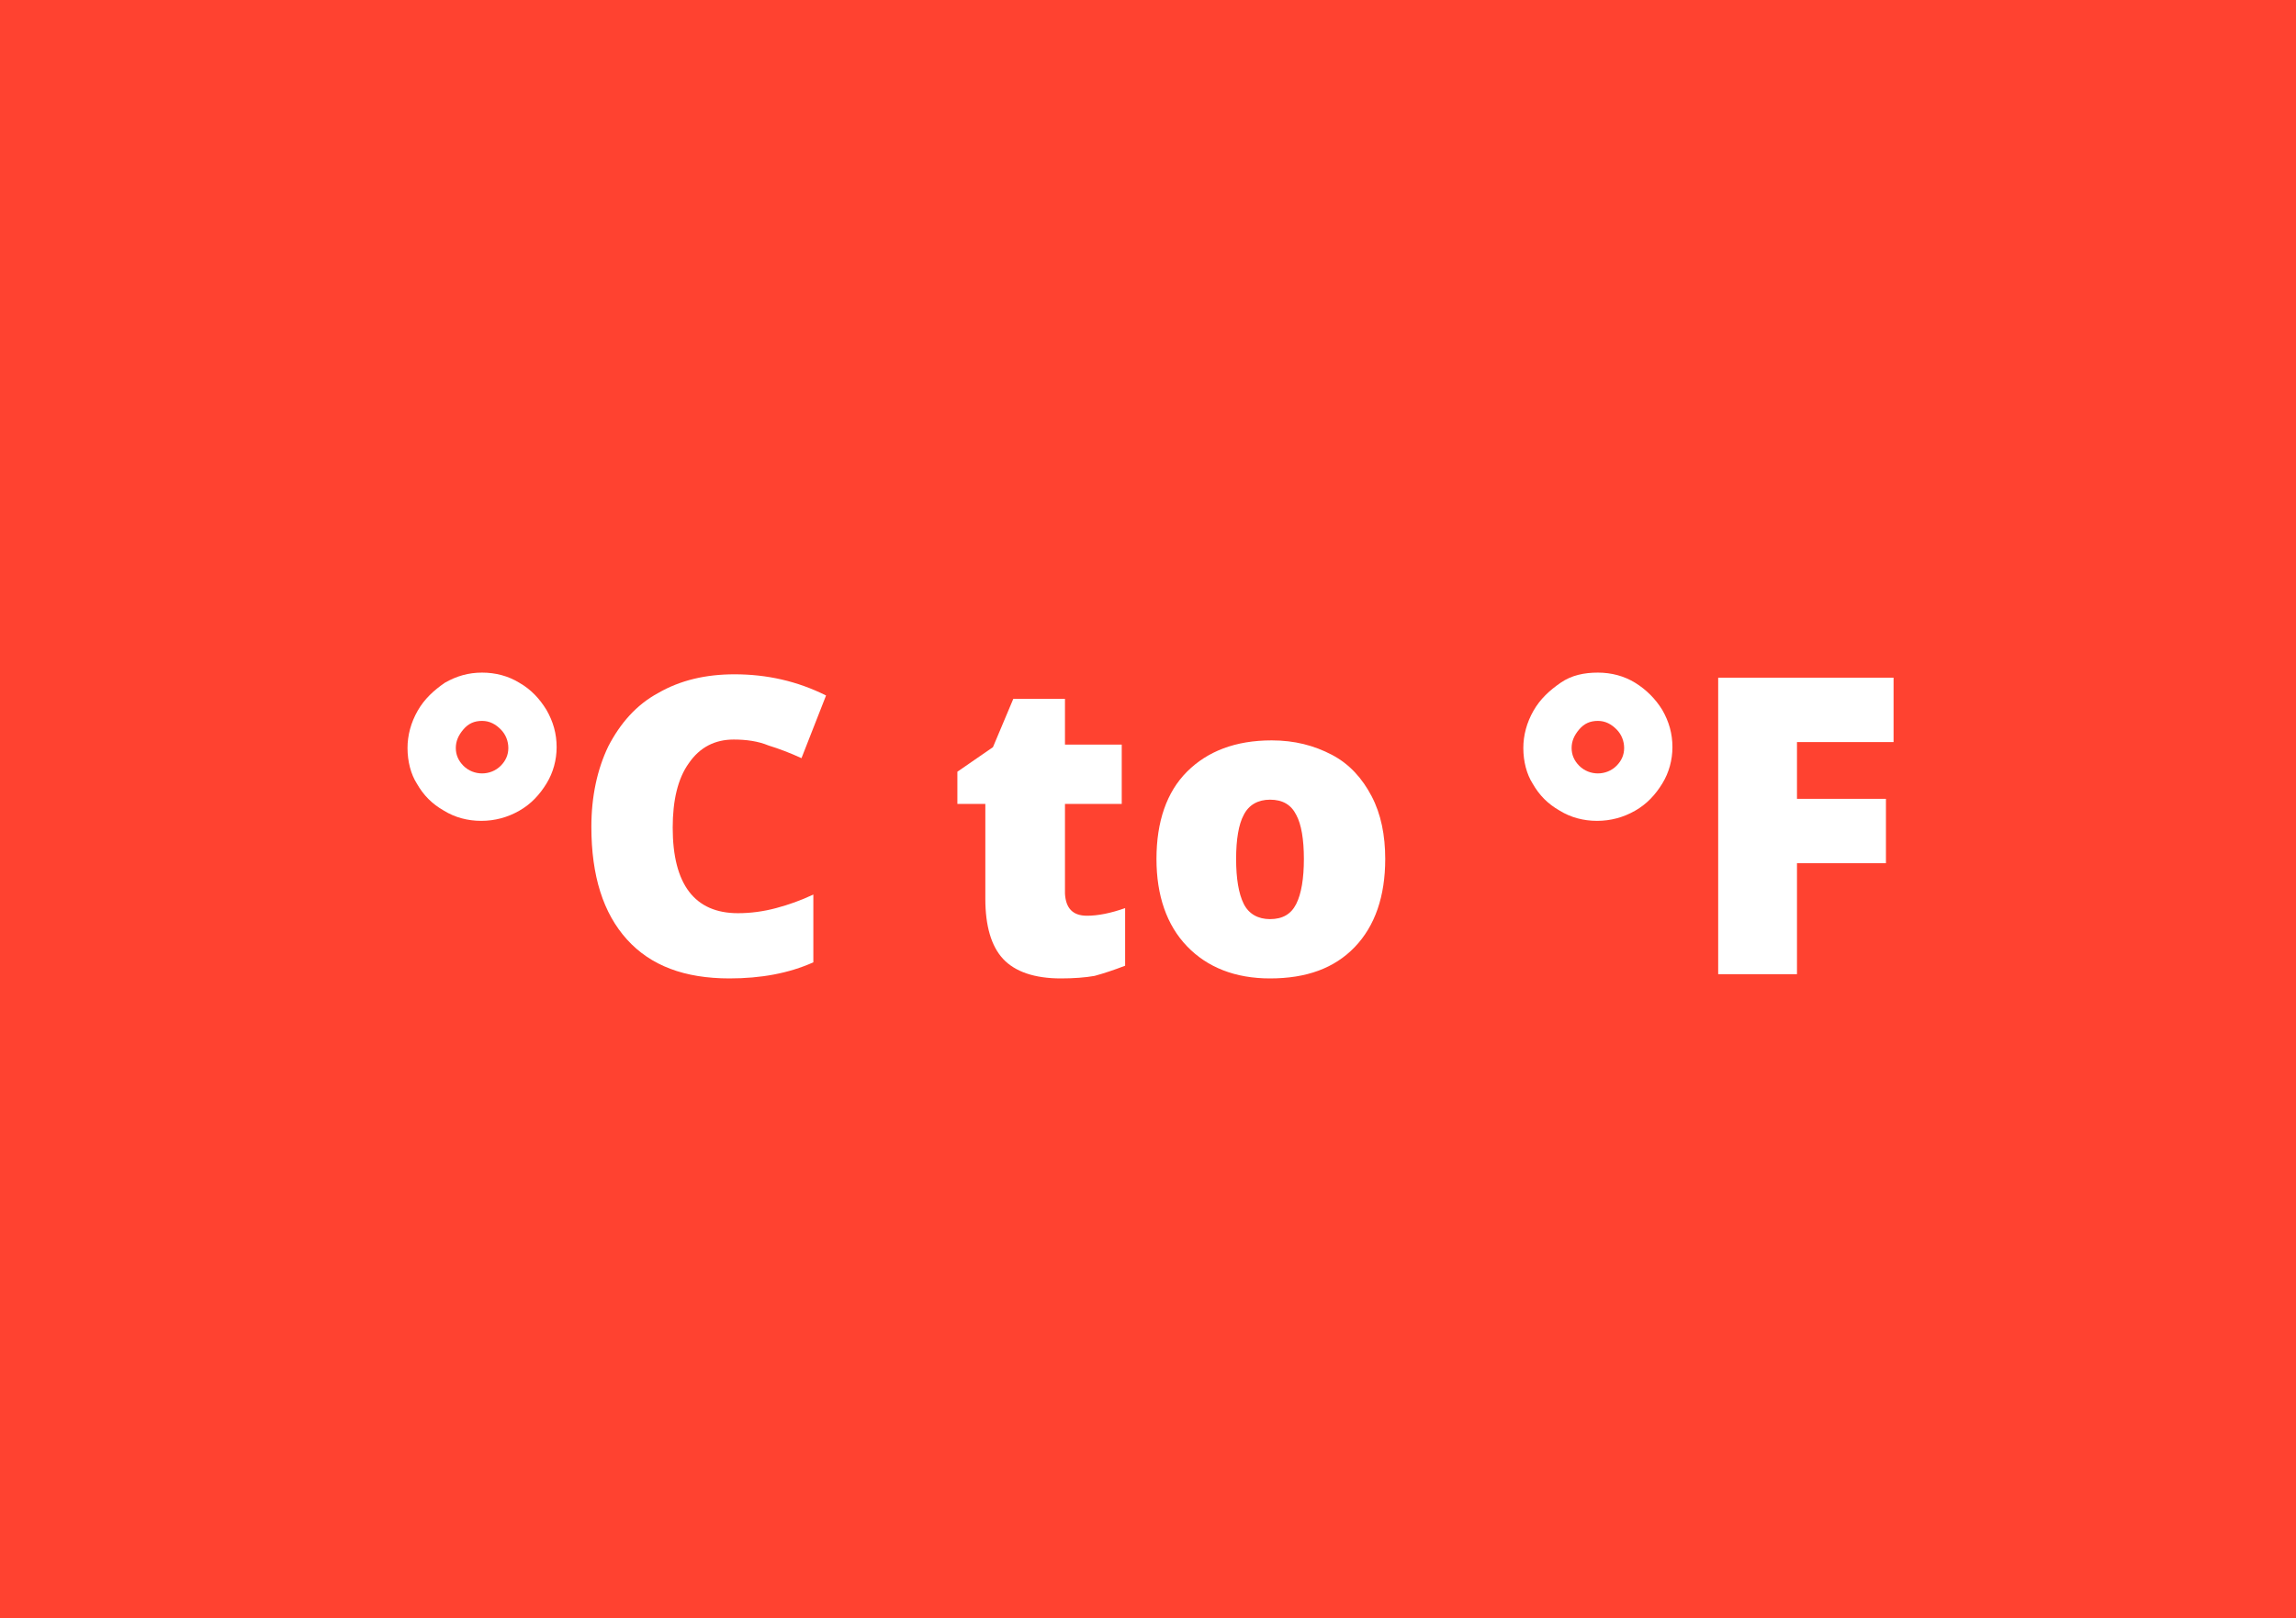
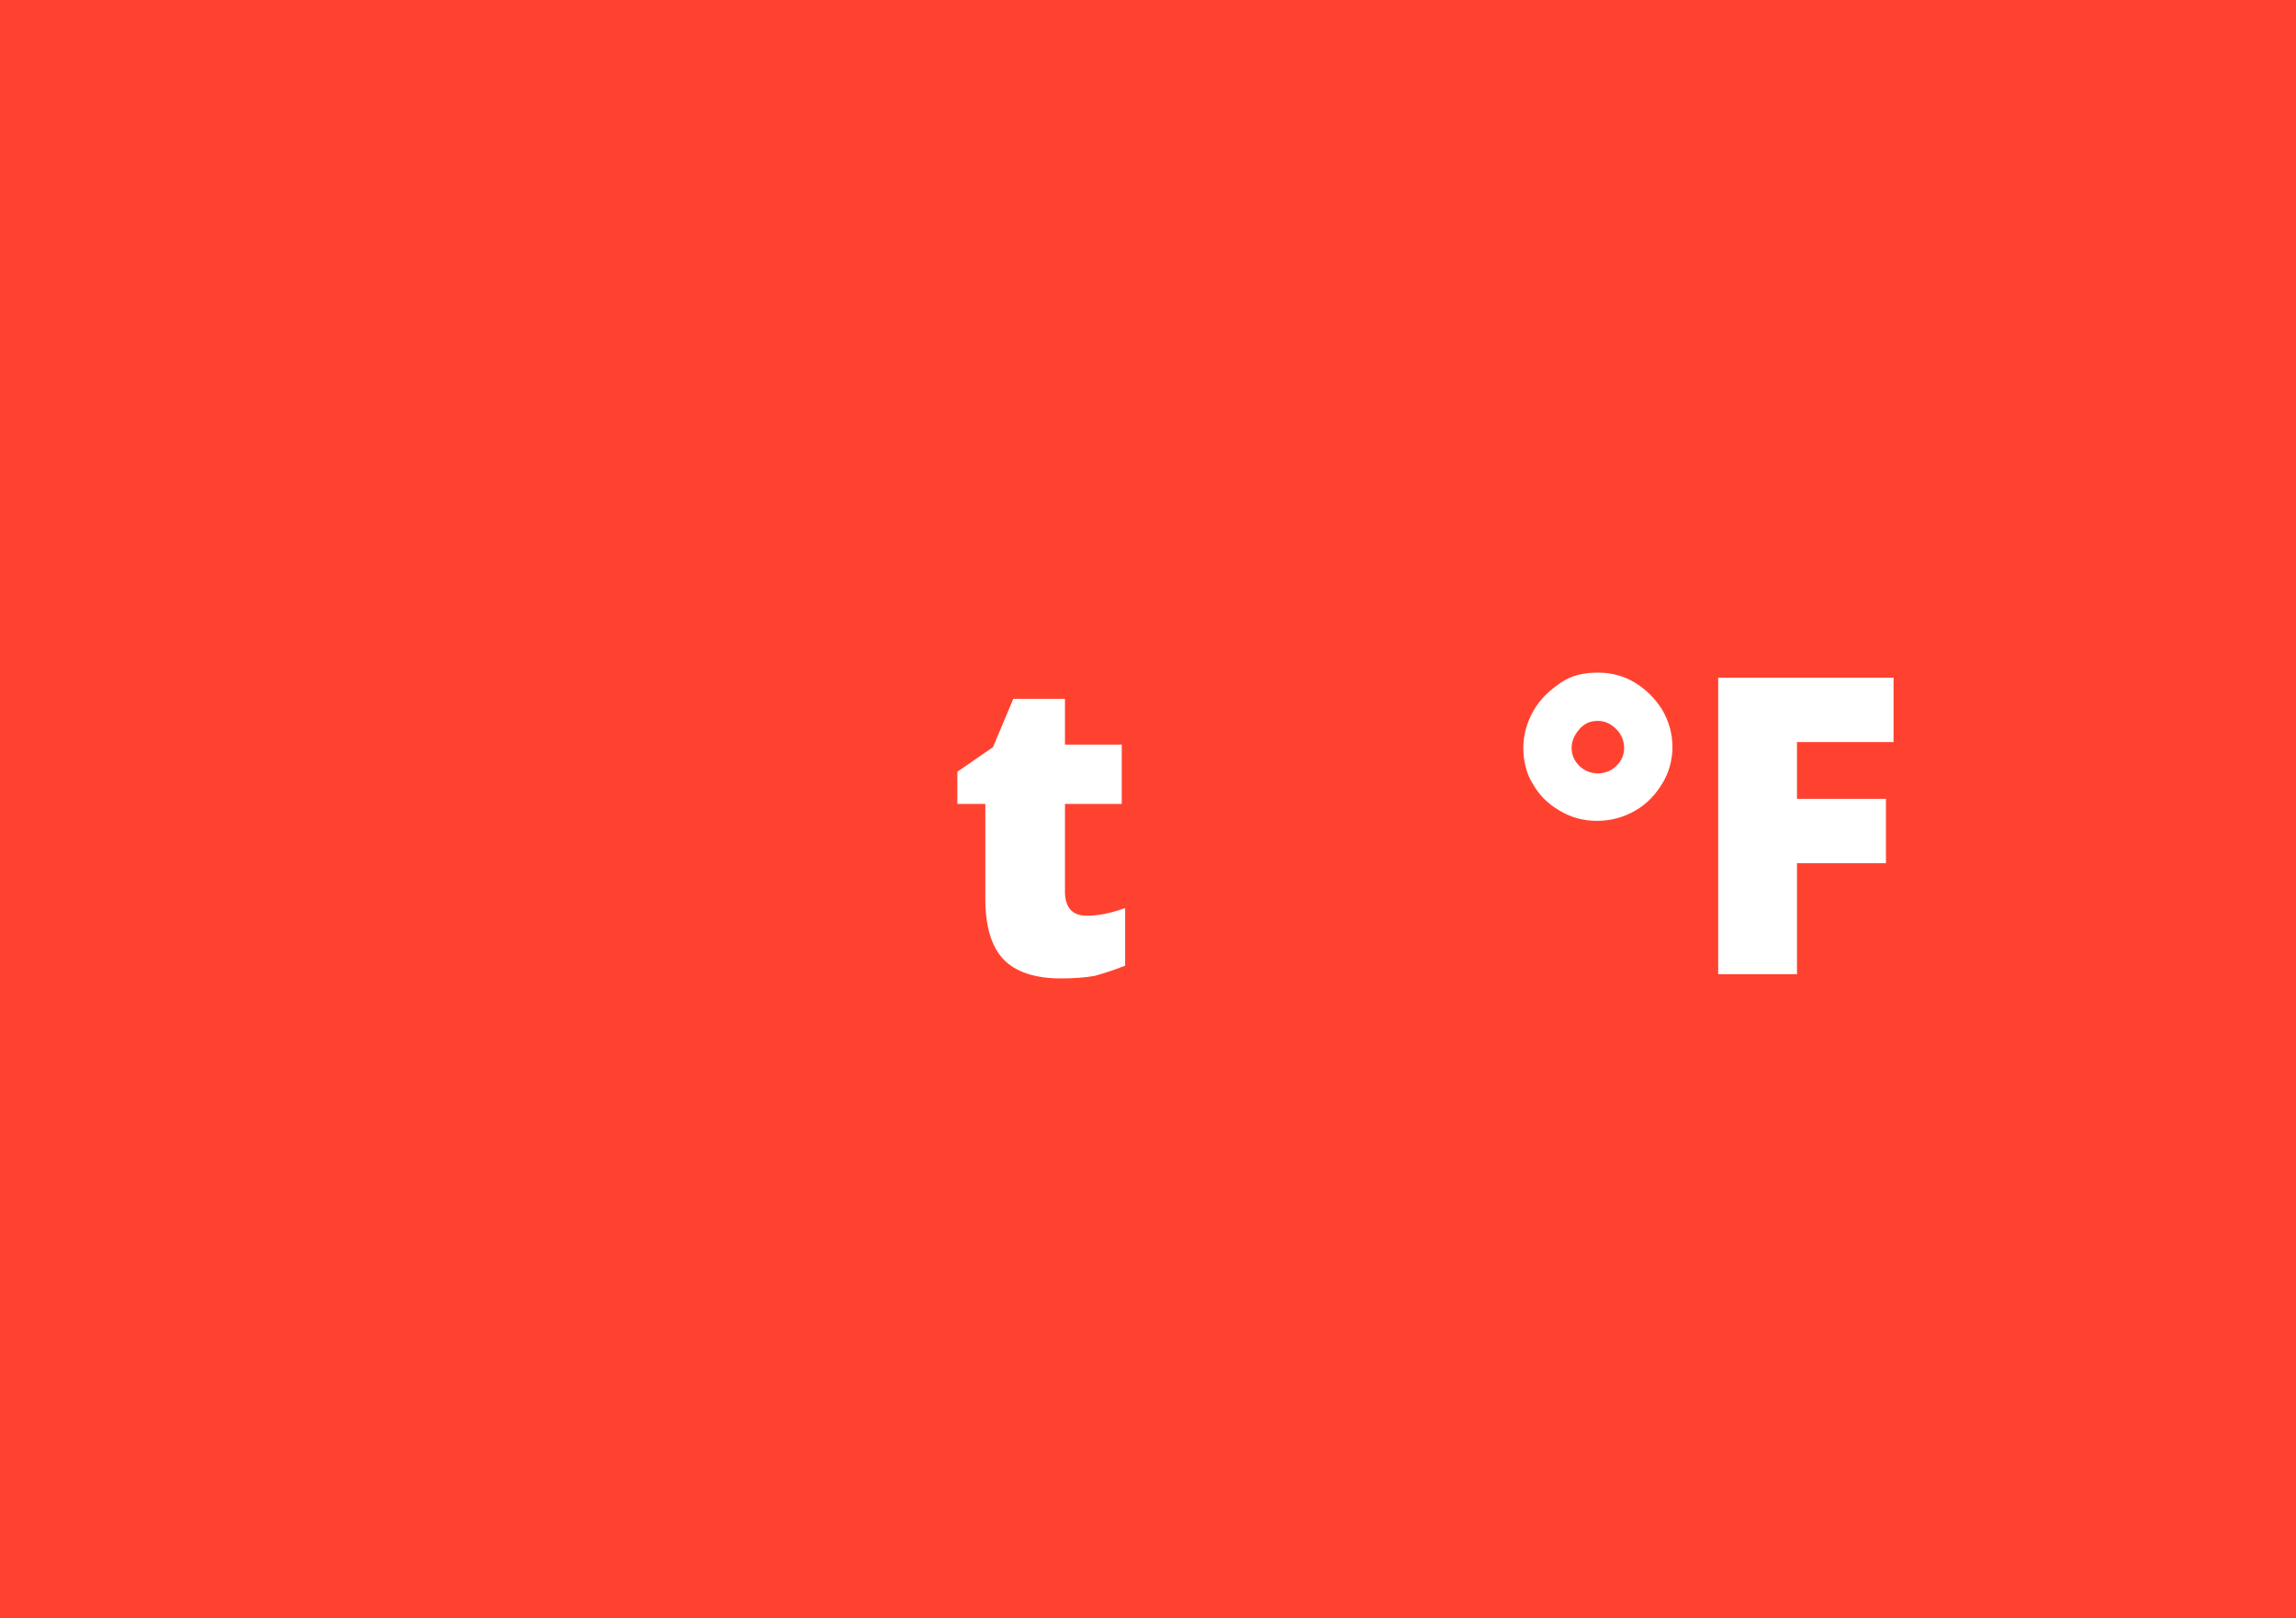
<svg xmlns="http://www.w3.org/2000/svg" version="1.1" id="group-14" x="0px" y="0px" viewBox="0 0 271 191" style="enable-background:new 0 0 271 191;" xml:space="preserve">
  <style type="text/css">
	.st0{fill:#FF4230;}
	.st1{enable-background:new    ;}
	.st2{fill:#FFFFFF;}
</style>
  <rect id="rectangle-5" class="st0" width="271" height="191" />
  <g class="st1">
-     <path class="st2" d="M48.1,88.3c0-1.5,0.4-3,1.2-4.4c0.8-1.4,1.9-2.4,3.2-3.3c1.4-0.8,2.8-1.2,4.4-1.2s3.1,0.4,4.4,1.2   c1.4,0.8,2.4,1.9,3.2,3.2c0.8,1.4,1.2,2.8,1.2,4.4c0,1.5-0.4,3-1.2,4.3c-0.8,1.3-1.8,2.4-3.2,3.2c-1.4,0.8-2.9,1.2-4.5,1.2   c-1.6,0-3.1-0.4-4.4-1.2c-1.4-0.8-2.4-1.8-3.2-3.2C48.5,91.4,48.1,89.9,48.1,88.3z M53.8,88.3c0,0.8,0.3,1.5,0.9,2.1   c0.6,0.6,1.4,0.9,2.2,0.9s1.6-0.3,2.2-0.9c0.6-0.6,0.9-1.3,0.9-2.1c0-0.8-0.3-1.6-0.9-2.2c-0.6-0.6-1.3-1-2.2-1   c-0.9,0-1.6,0.3-2.2,1C54.1,86.8,53.8,87.5,53.8,88.3z" />
-     <path class="st2" d="M86.6,87.3c-2.2,0-4,0.9-5.3,2.8c-1.3,1.8-1.9,4.4-1.9,7.6c0,6.7,2.6,10.1,7.7,10.1c1.5,0,3-0.2,4.5-0.6   c1.5-0.4,2.9-0.9,4.4-1.6v8c-2.9,1.3-6.2,1.9-9.9,1.9c-5.3,0-9.3-1.5-12.1-4.6c-2.8-3.1-4.2-7.5-4.2-13.3c0-3.6,0.7-6.8,2-9.5   c1.4-2.7,3.3-4.9,5.9-6.3c2.6-1.5,5.6-2.2,9-2.2c3.8,0,7.4,0.8,10.8,2.5l-2.9,7.4c-1.3-0.6-2.6-1.1-3.9-1.5   C89.5,87.5,88.1,87.3,86.6,87.3z" />
    <path class="st2" d="M128.3,108.1c1.3,0,2.8-0.3,4.5-0.9v6.8c-1.3,0.5-2.5,0.9-3.6,1.2c-1.1,0.2-2.5,0.3-4,0.3   c-3.1,0-5.4-0.8-6.8-2.3s-2.1-3.9-2.1-7.1V94.9h-3.3v-3.8l4.2-2.9l2.4-5.7h6.1v5.4h6.7v7h-6.7v10.6   C125.8,107.2,126.6,108.1,128.3,108.1z" />
-     <path class="st2" d="M163.5,101.4c0,4.4-1.2,7.9-3.6,10.4c-2.4,2.5-5.7,3.7-10,3.7c-4.1,0-7.4-1.3-9.8-3.8c-2.4-2.5-3.6-6-3.6-10.3   c0-4.4,1.2-7.9,3.6-10.3c2.4-2.4,5.7-3.7,10-3.7c2.7,0,5,0.6,7.1,1.7s3.6,2.8,4.7,4.9S163.5,98.6,163.5,101.4z M145.9,101.4   c0,2.3,0.3,4.1,0.9,5.3c0.6,1.2,1.7,1.8,3.1,1.8c1.5,0,2.5-0.6,3.1-1.8c0.6-1.2,0.9-3,0.9-5.3c0-2.3-0.3-4.1-0.9-5.2   c-0.6-1.2-1.6-1.8-3.1-1.8c-1.4,0-2.5,0.6-3.1,1.8C146.2,97.3,145.9,99.1,145.9,101.4z" />
    <path class="st2" d="M179.8,88.3c0-1.5,0.4-3,1.2-4.4c0.8-1.4,1.9-2.4,3.2-3.3s2.8-1.2,4.4-1.2s3.1,0.4,4.4,1.2s2.4,1.9,3.2,3.2   c0.8,1.4,1.2,2.8,1.2,4.4c0,1.5-0.4,3-1.2,4.3s-1.8,2.4-3.2,3.2c-1.4,0.8-2.9,1.2-4.5,1.2c-1.6,0-3.1-0.4-4.4-1.2   c-1.4-0.8-2.4-1.8-3.2-3.2C180.2,91.4,179.8,89.9,179.8,88.3z M185.5,88.3c0,0.8,0.3,1.5,0.9,2.1c0.6,0.6,1.4,0.9,2.2,0.9   s1.6-0.3,2.2-0.9s0.9-1.3,0.9-2.1c0-0.8-0.3-1.6-0.9-2.2c-0.6-0.6-1.3-1-2.2-1c-0.9,0-1.6,0.3-2.2,1   C185.8,86.8,185.5,87.5,185.5,88.3z" />
    <path class="st2" d="M212.1,115h-9.3V80h20.7v7.6h-11.4v6.7h10.5v7.6h-10.5V115z" />
  </g>
</svg>